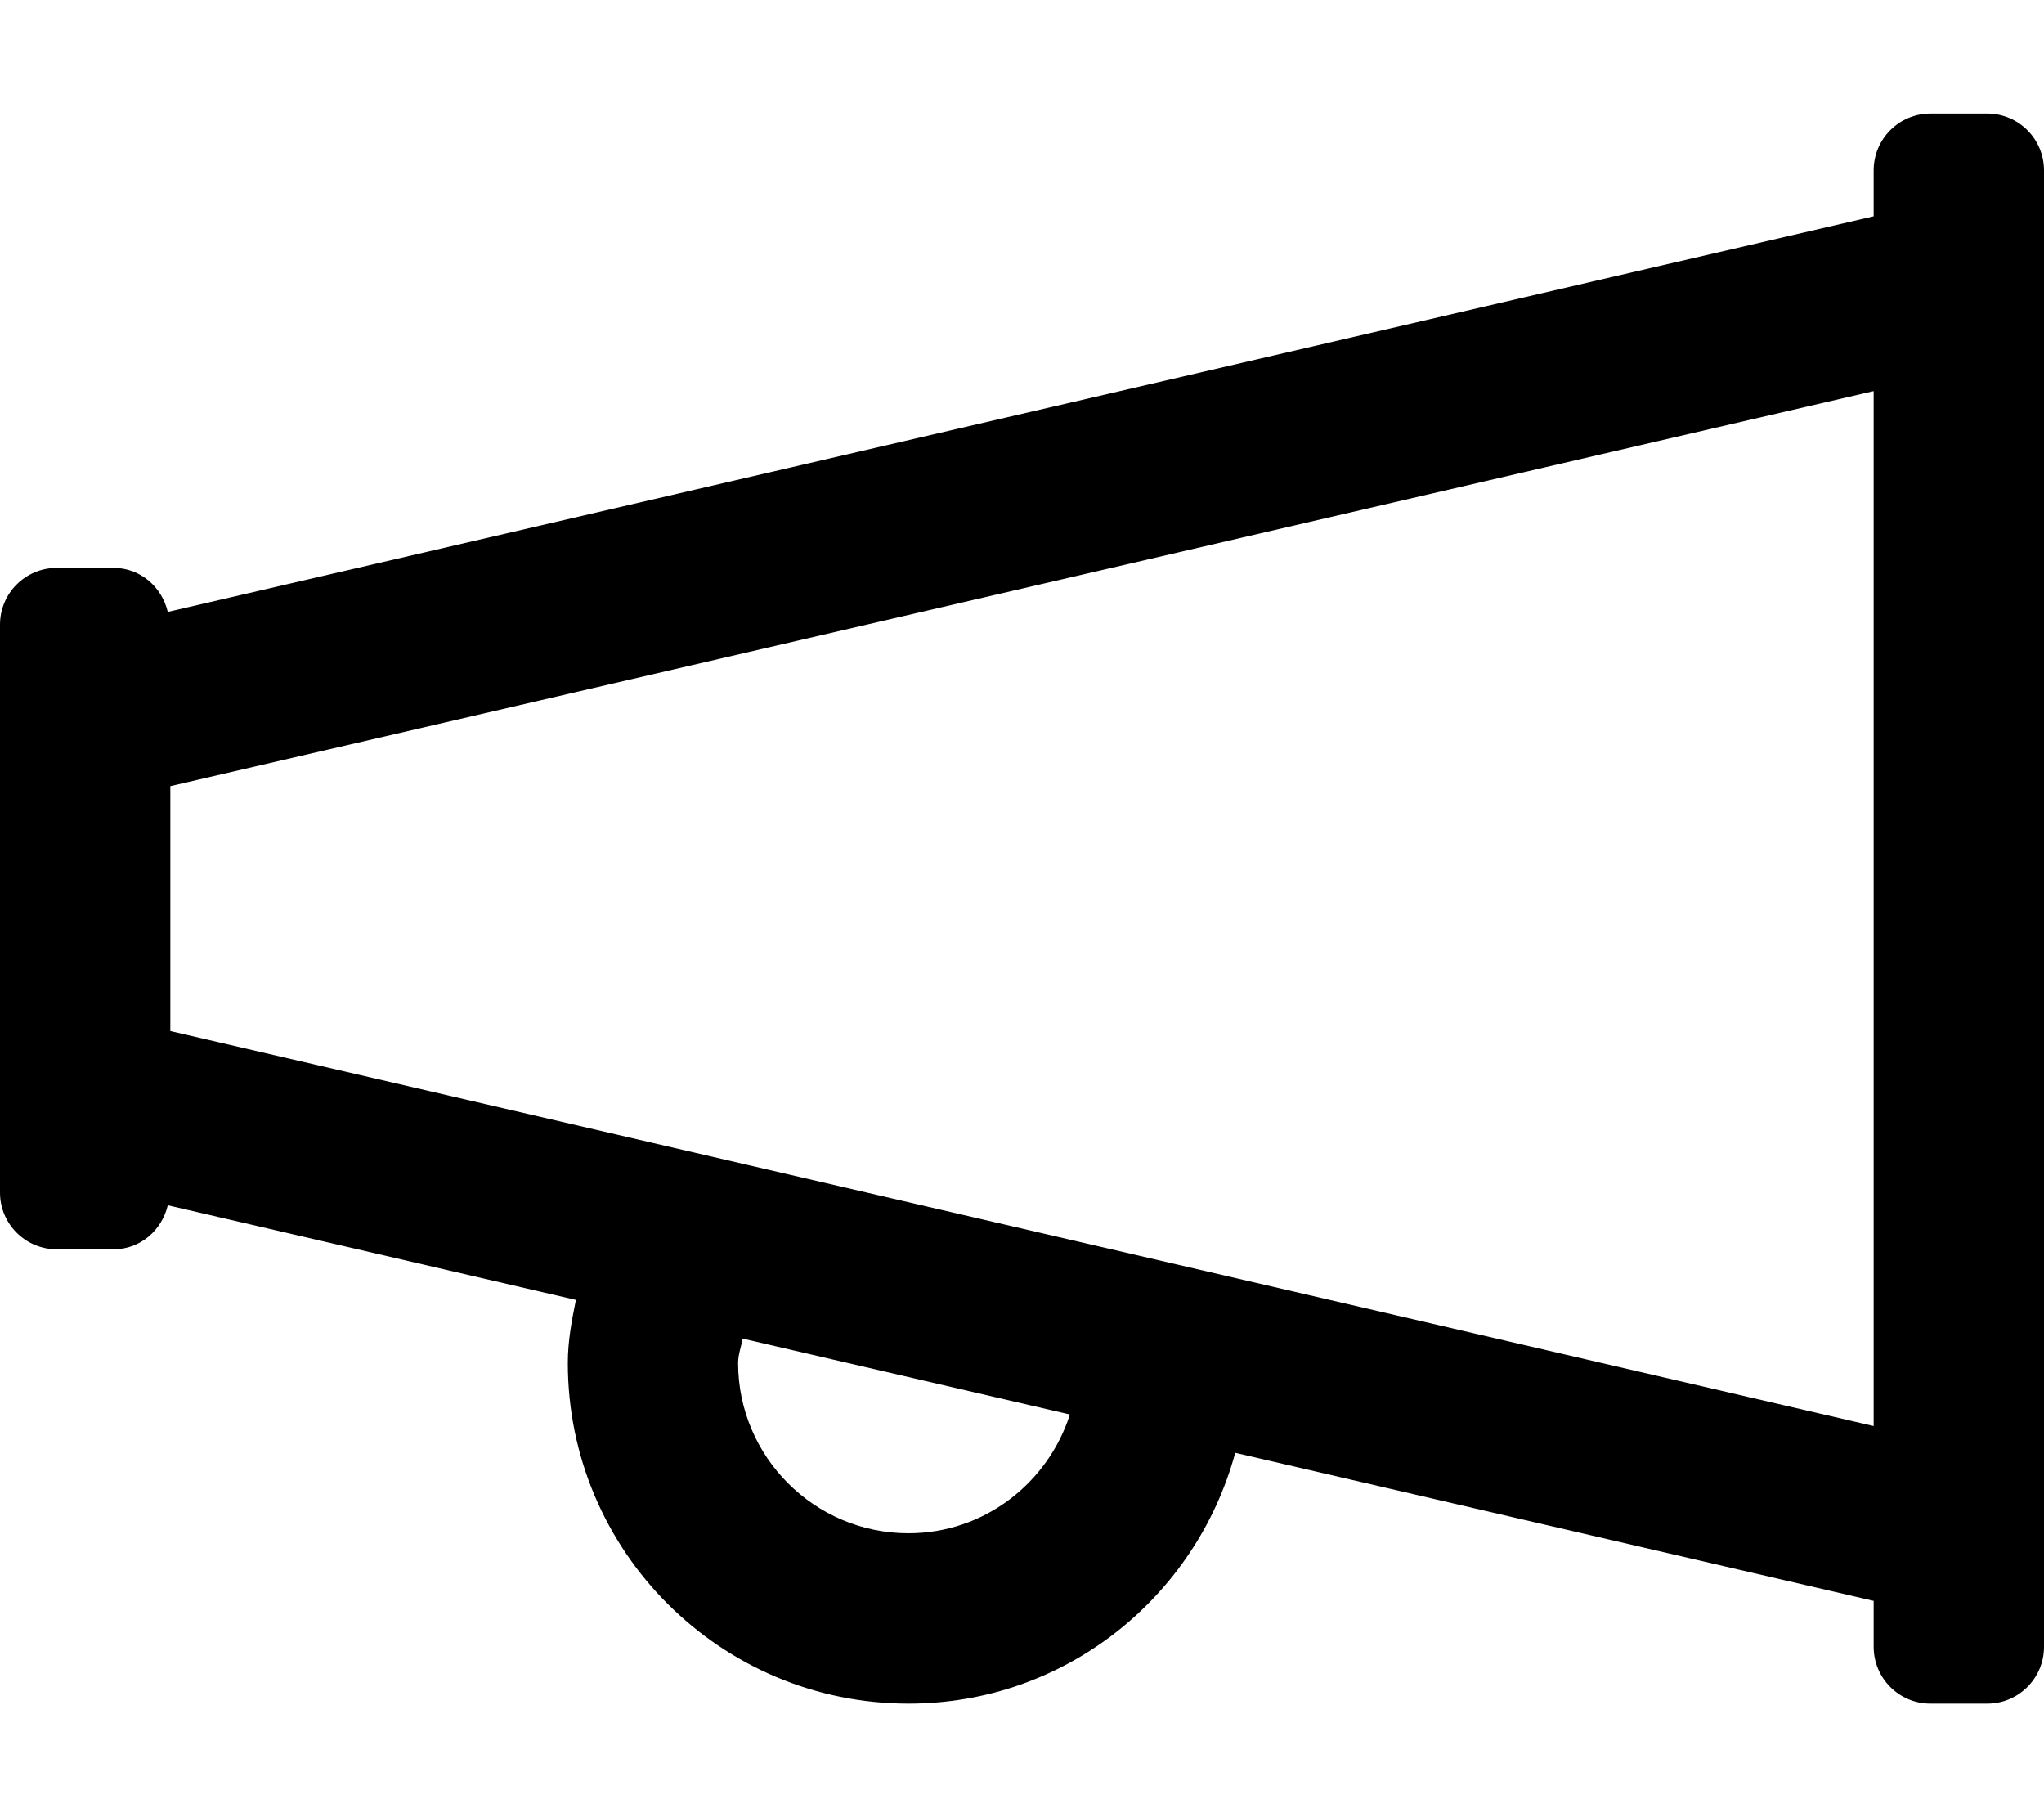
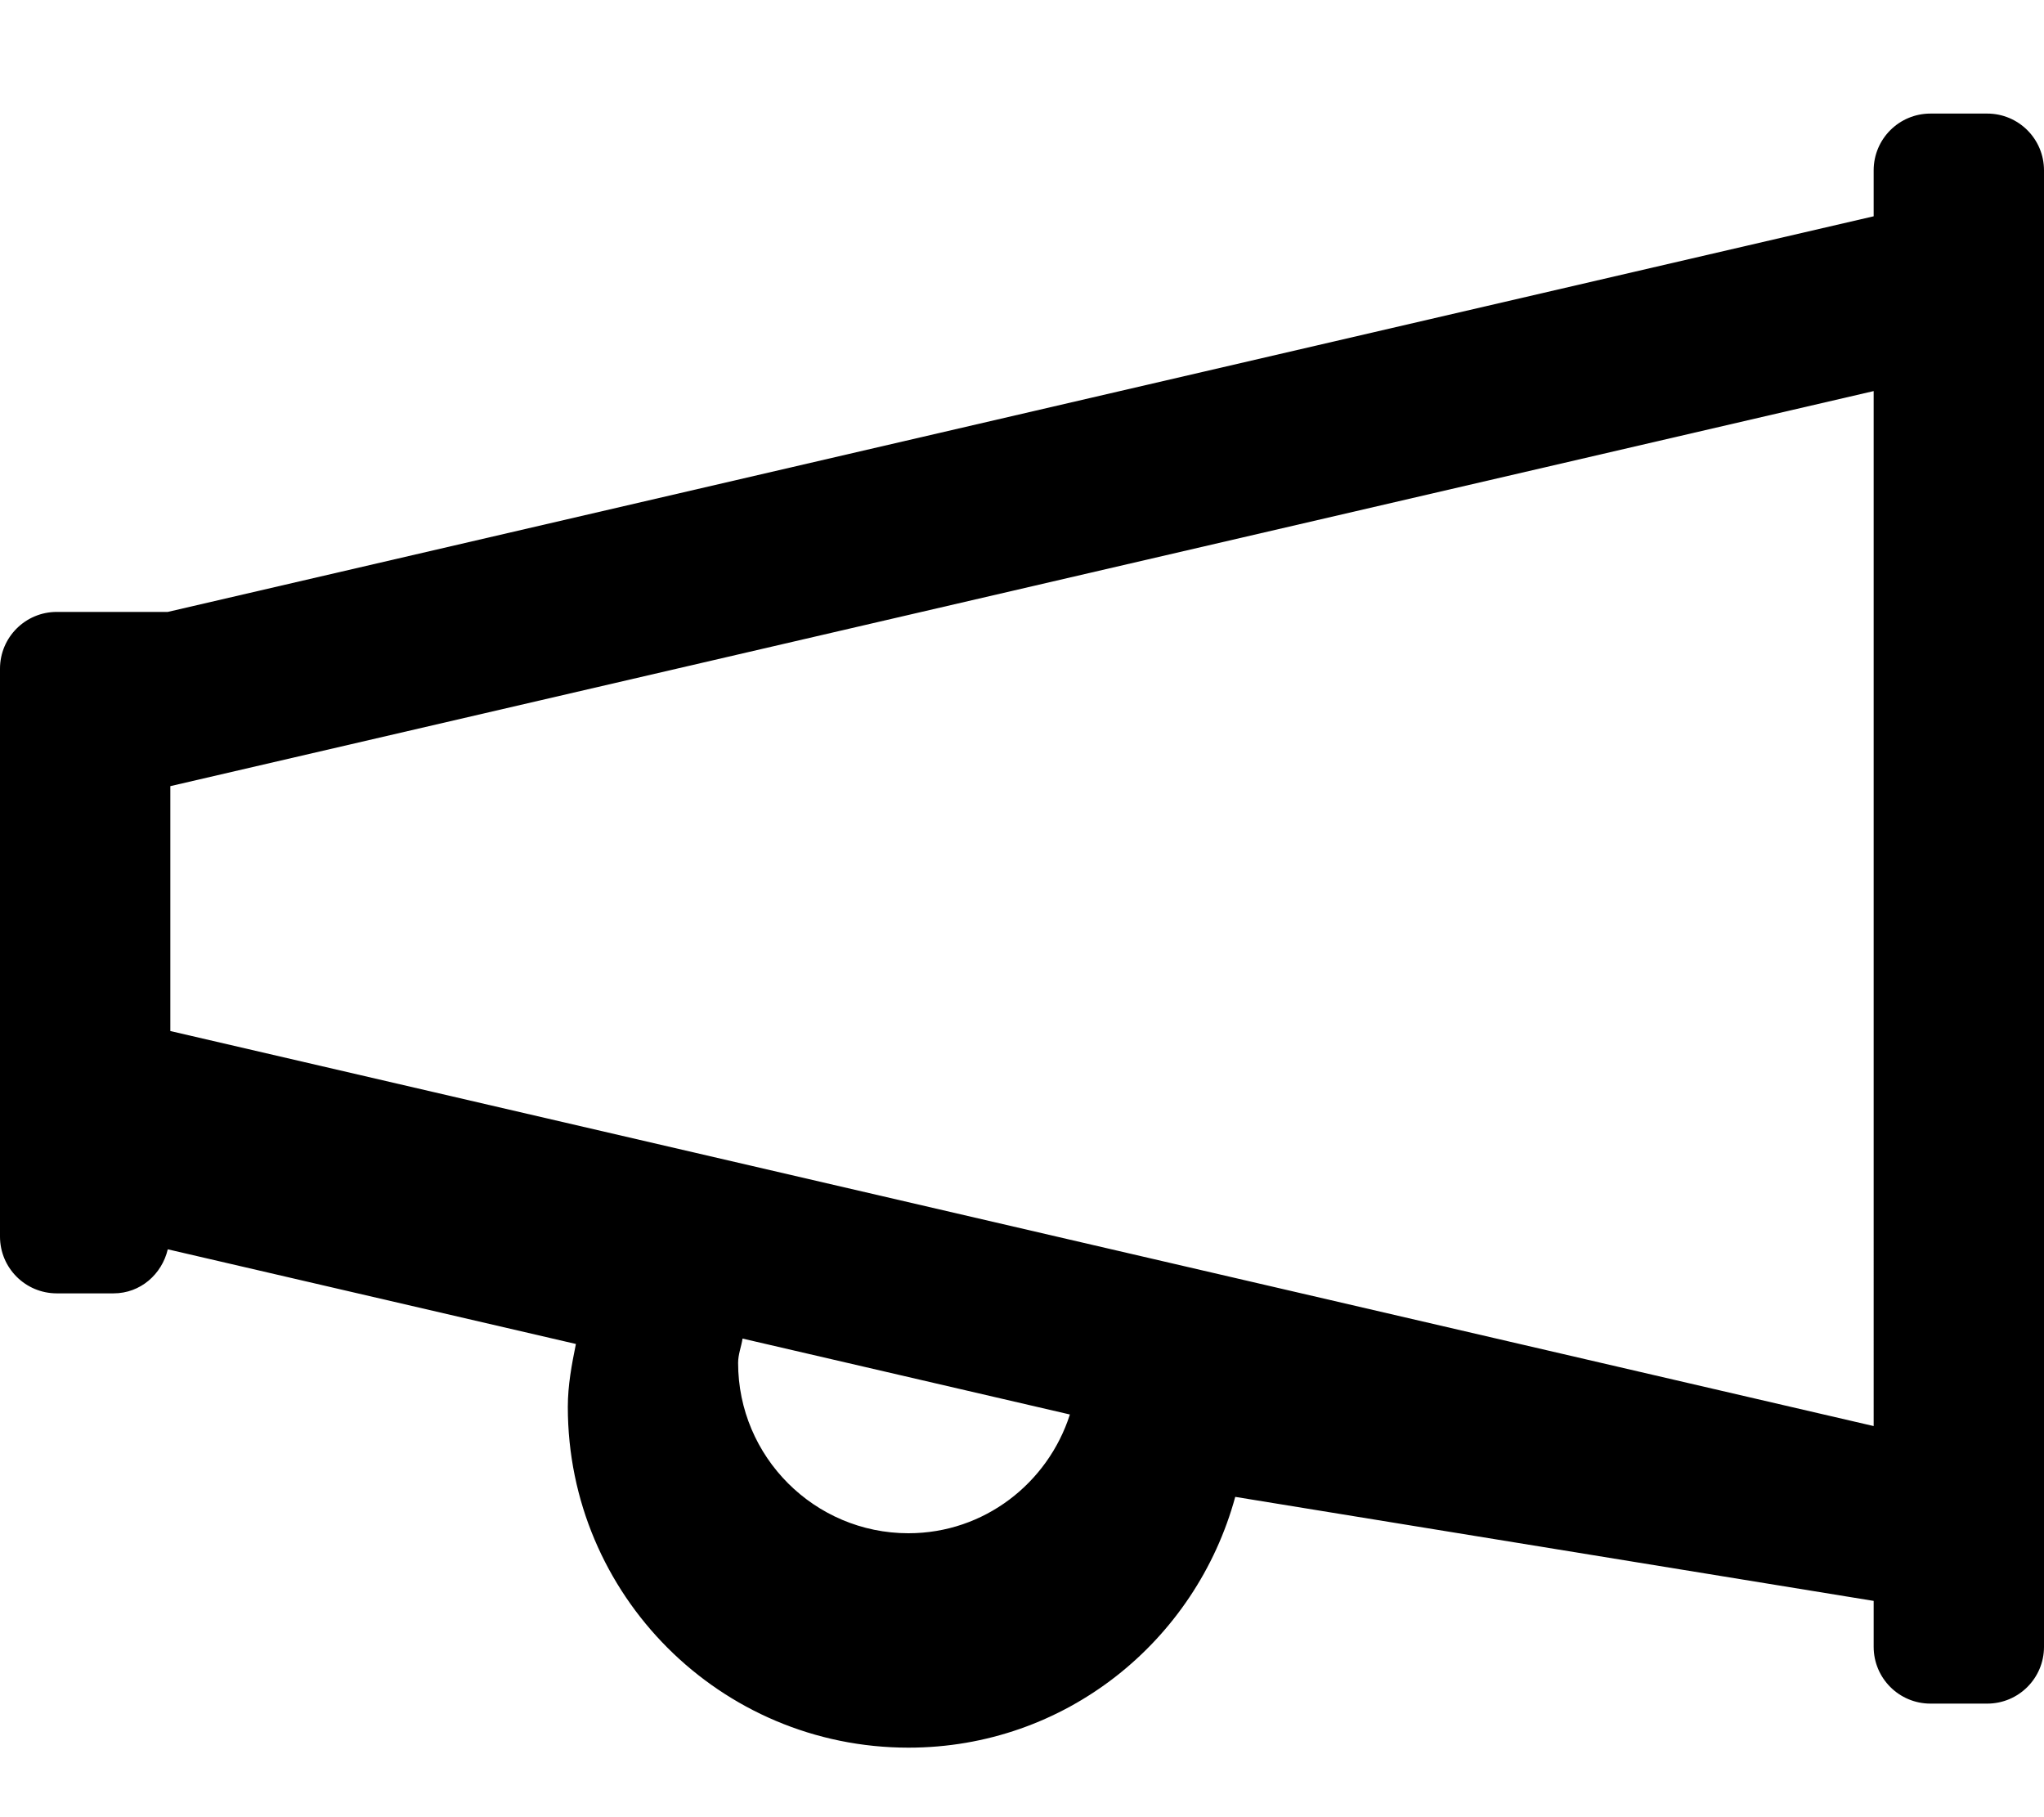
<svg xmlns="http://www.w3.org/2000/svg" viewBox="0 0 576 512">
-   <path d="M560 32h-16c-8.84 0-16 7.16-16 16v12.94L47.28 172.41C45.61 165.36 39.56 160 32 160H16c-8.84 0-16 7.16-16 16v160c0 8.84 7.16 16 16 16h16c7.56 0 13.61-5.36 15.28-12.41l115.01 26.67c-1.17 5.78-2.28 11.6-2.28 17.74 0 53.02 42.98 96 96 96 44.19 0 80.99-29.99 92.08-70.66L528 451.06V464c0 8.84 7.16 16 16 16h16c8.84 0 16-7.16 16-16V48c0-8.84-7.16-16-16-16zM256 432c-26.47 0-48-21.53-48-48 0-2.42.9-4.54 1.25-6.85l92.25 21.39C295.3 417.87 277.37 432 256 432zM48 290.5v-69l480-111.31V401.8L48 290.5z" />
+   <path d="M560 32h-16c-8.84 0-16 7.16-16 16v12.94L47.28 172.41H16c-8.84 0-16 7.16-16 16v160c0 8.84 7.16 16 16 16h16c7.56 0 13.61-5.36 15.28-12.41l115.01 26.67c-1.17 5.78-2.28 11.6-2.28 17.74 0 53.02 42.98 96 96 96 44.19 0 80.99-29.99 92.08-70.66L528 451.06V464c0 8.84 7.16 16 16 16h16c8.84 0 16-7.16 16-16V48c0-8.84-7.16-16-16-16zM256 432c-26.47 0-48-21.53-48-48 0-2.42.9-4.54 1.25-6.85l92.25 21.39C295.3 417.87 277.37 432 256 432zM48 290.5v-69l480-111.31V401.8L48 290.5z" />
</svg>